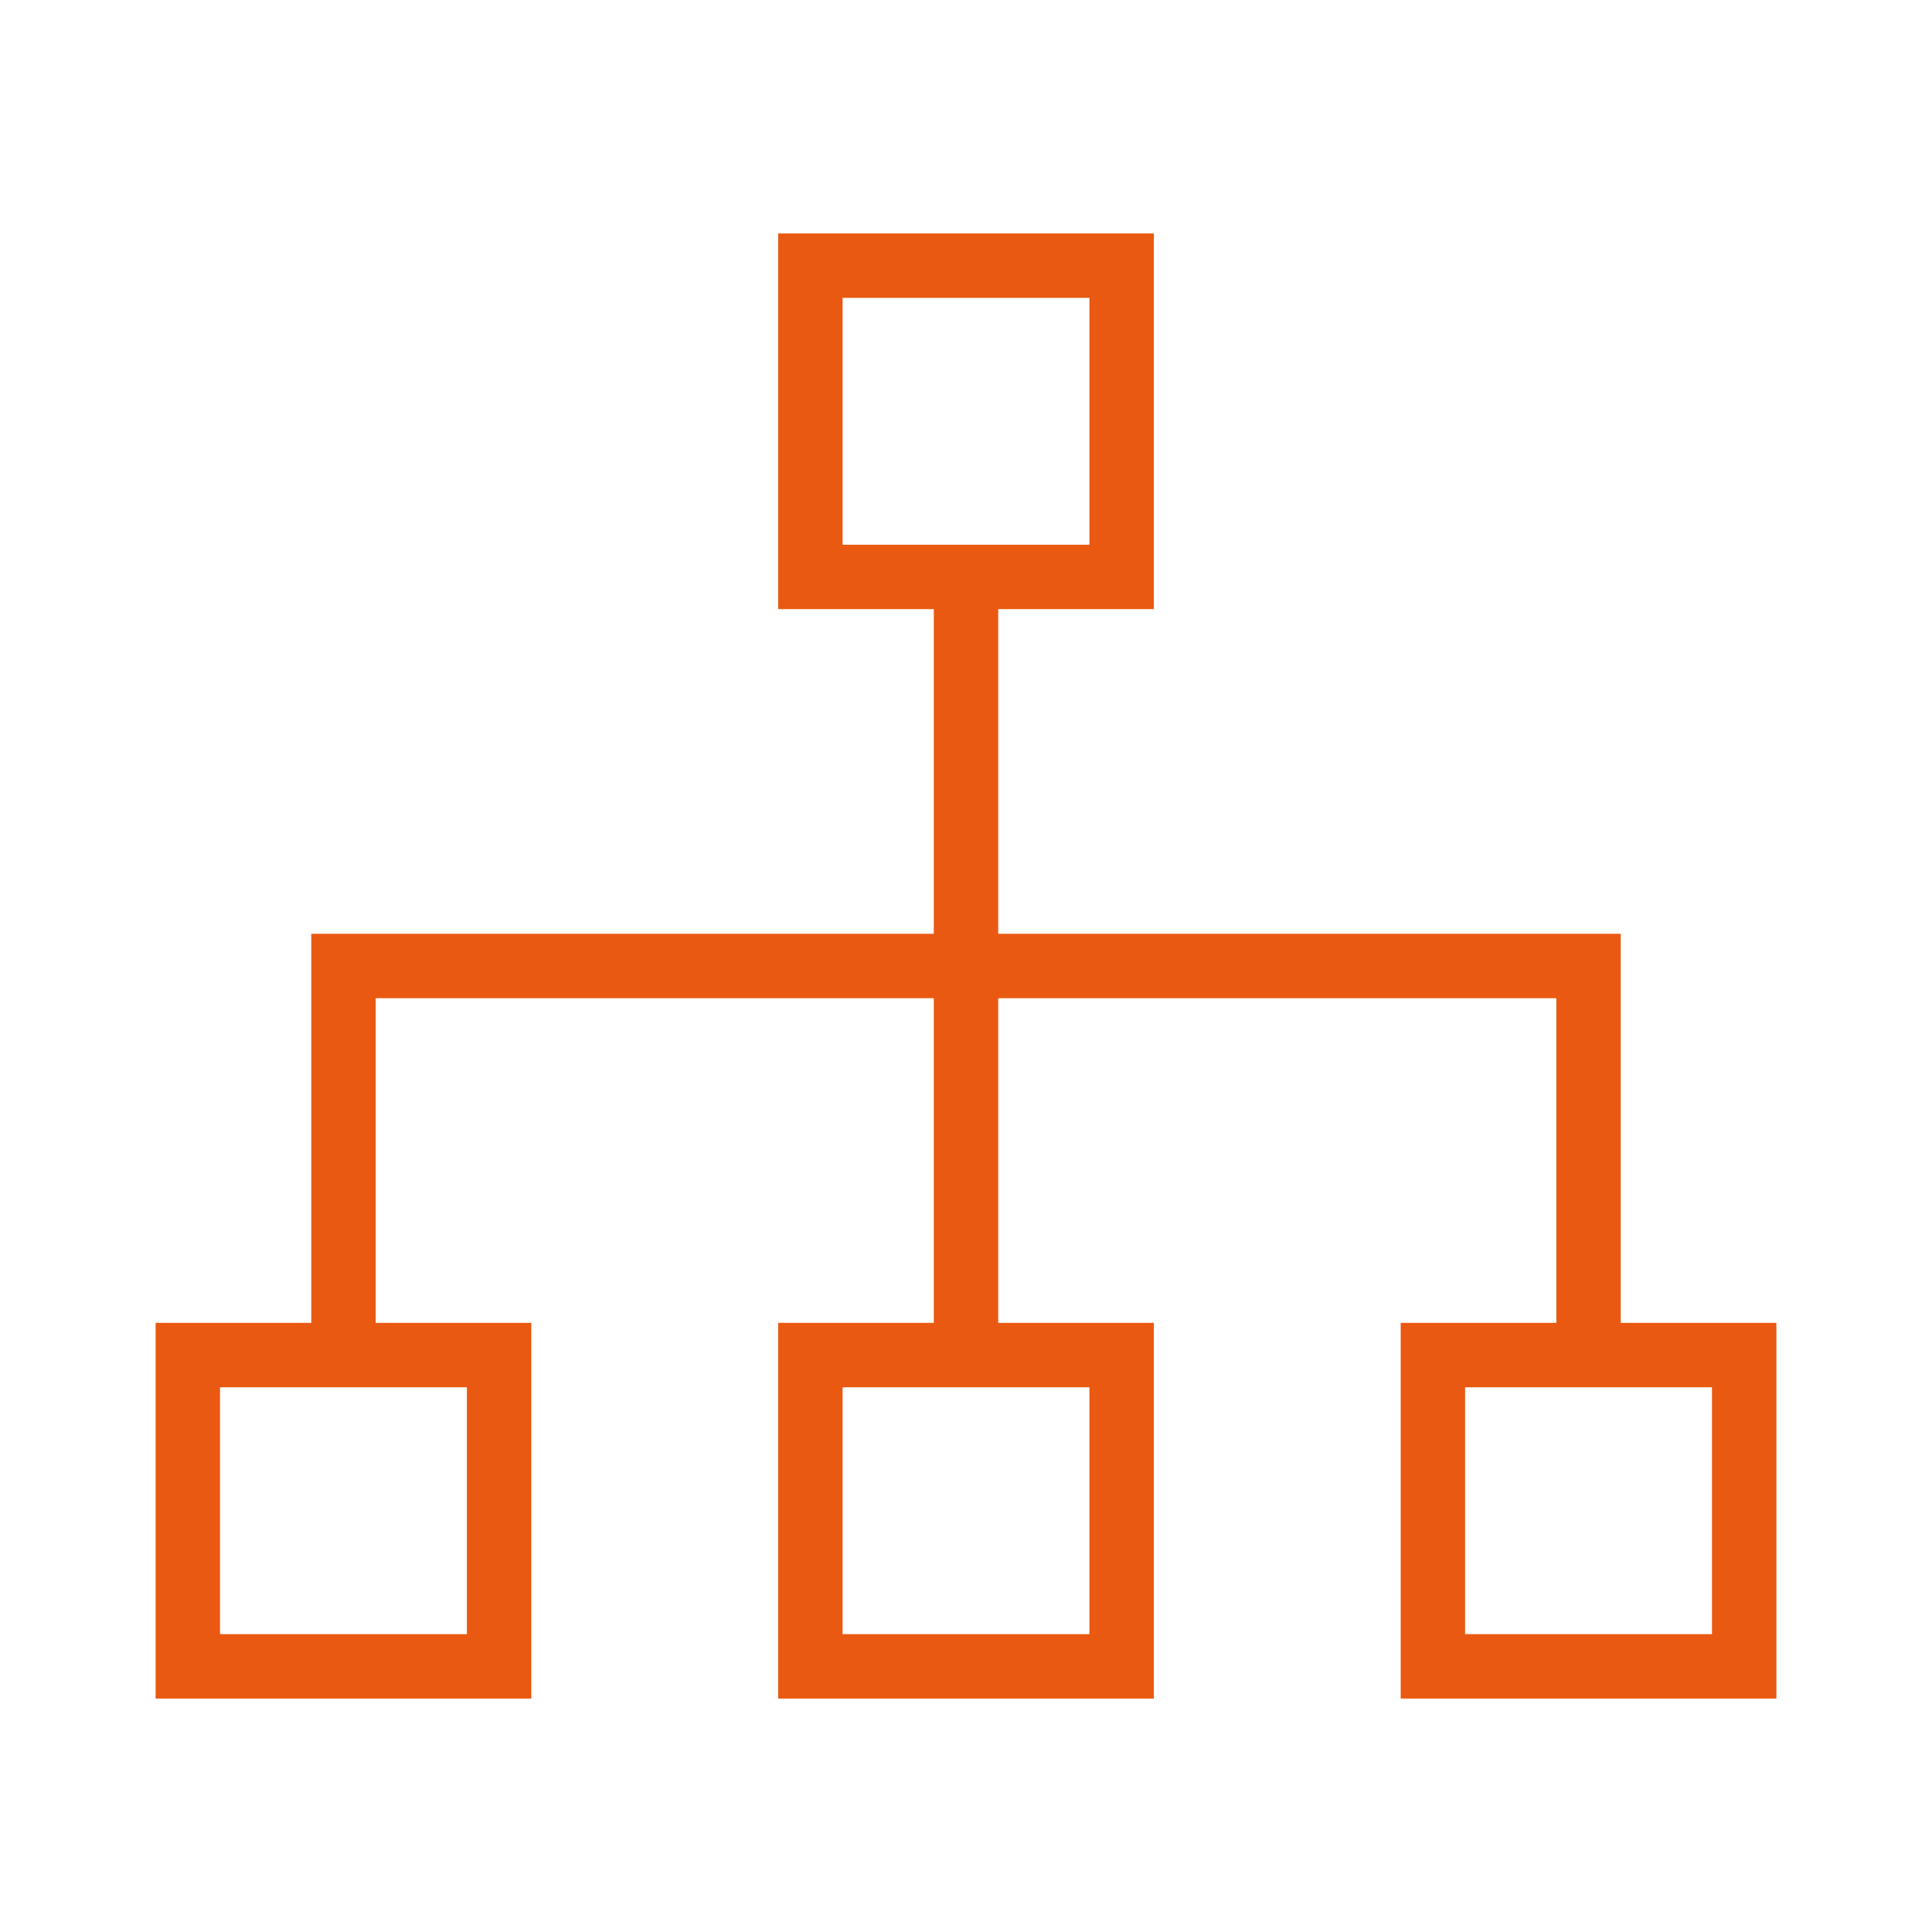
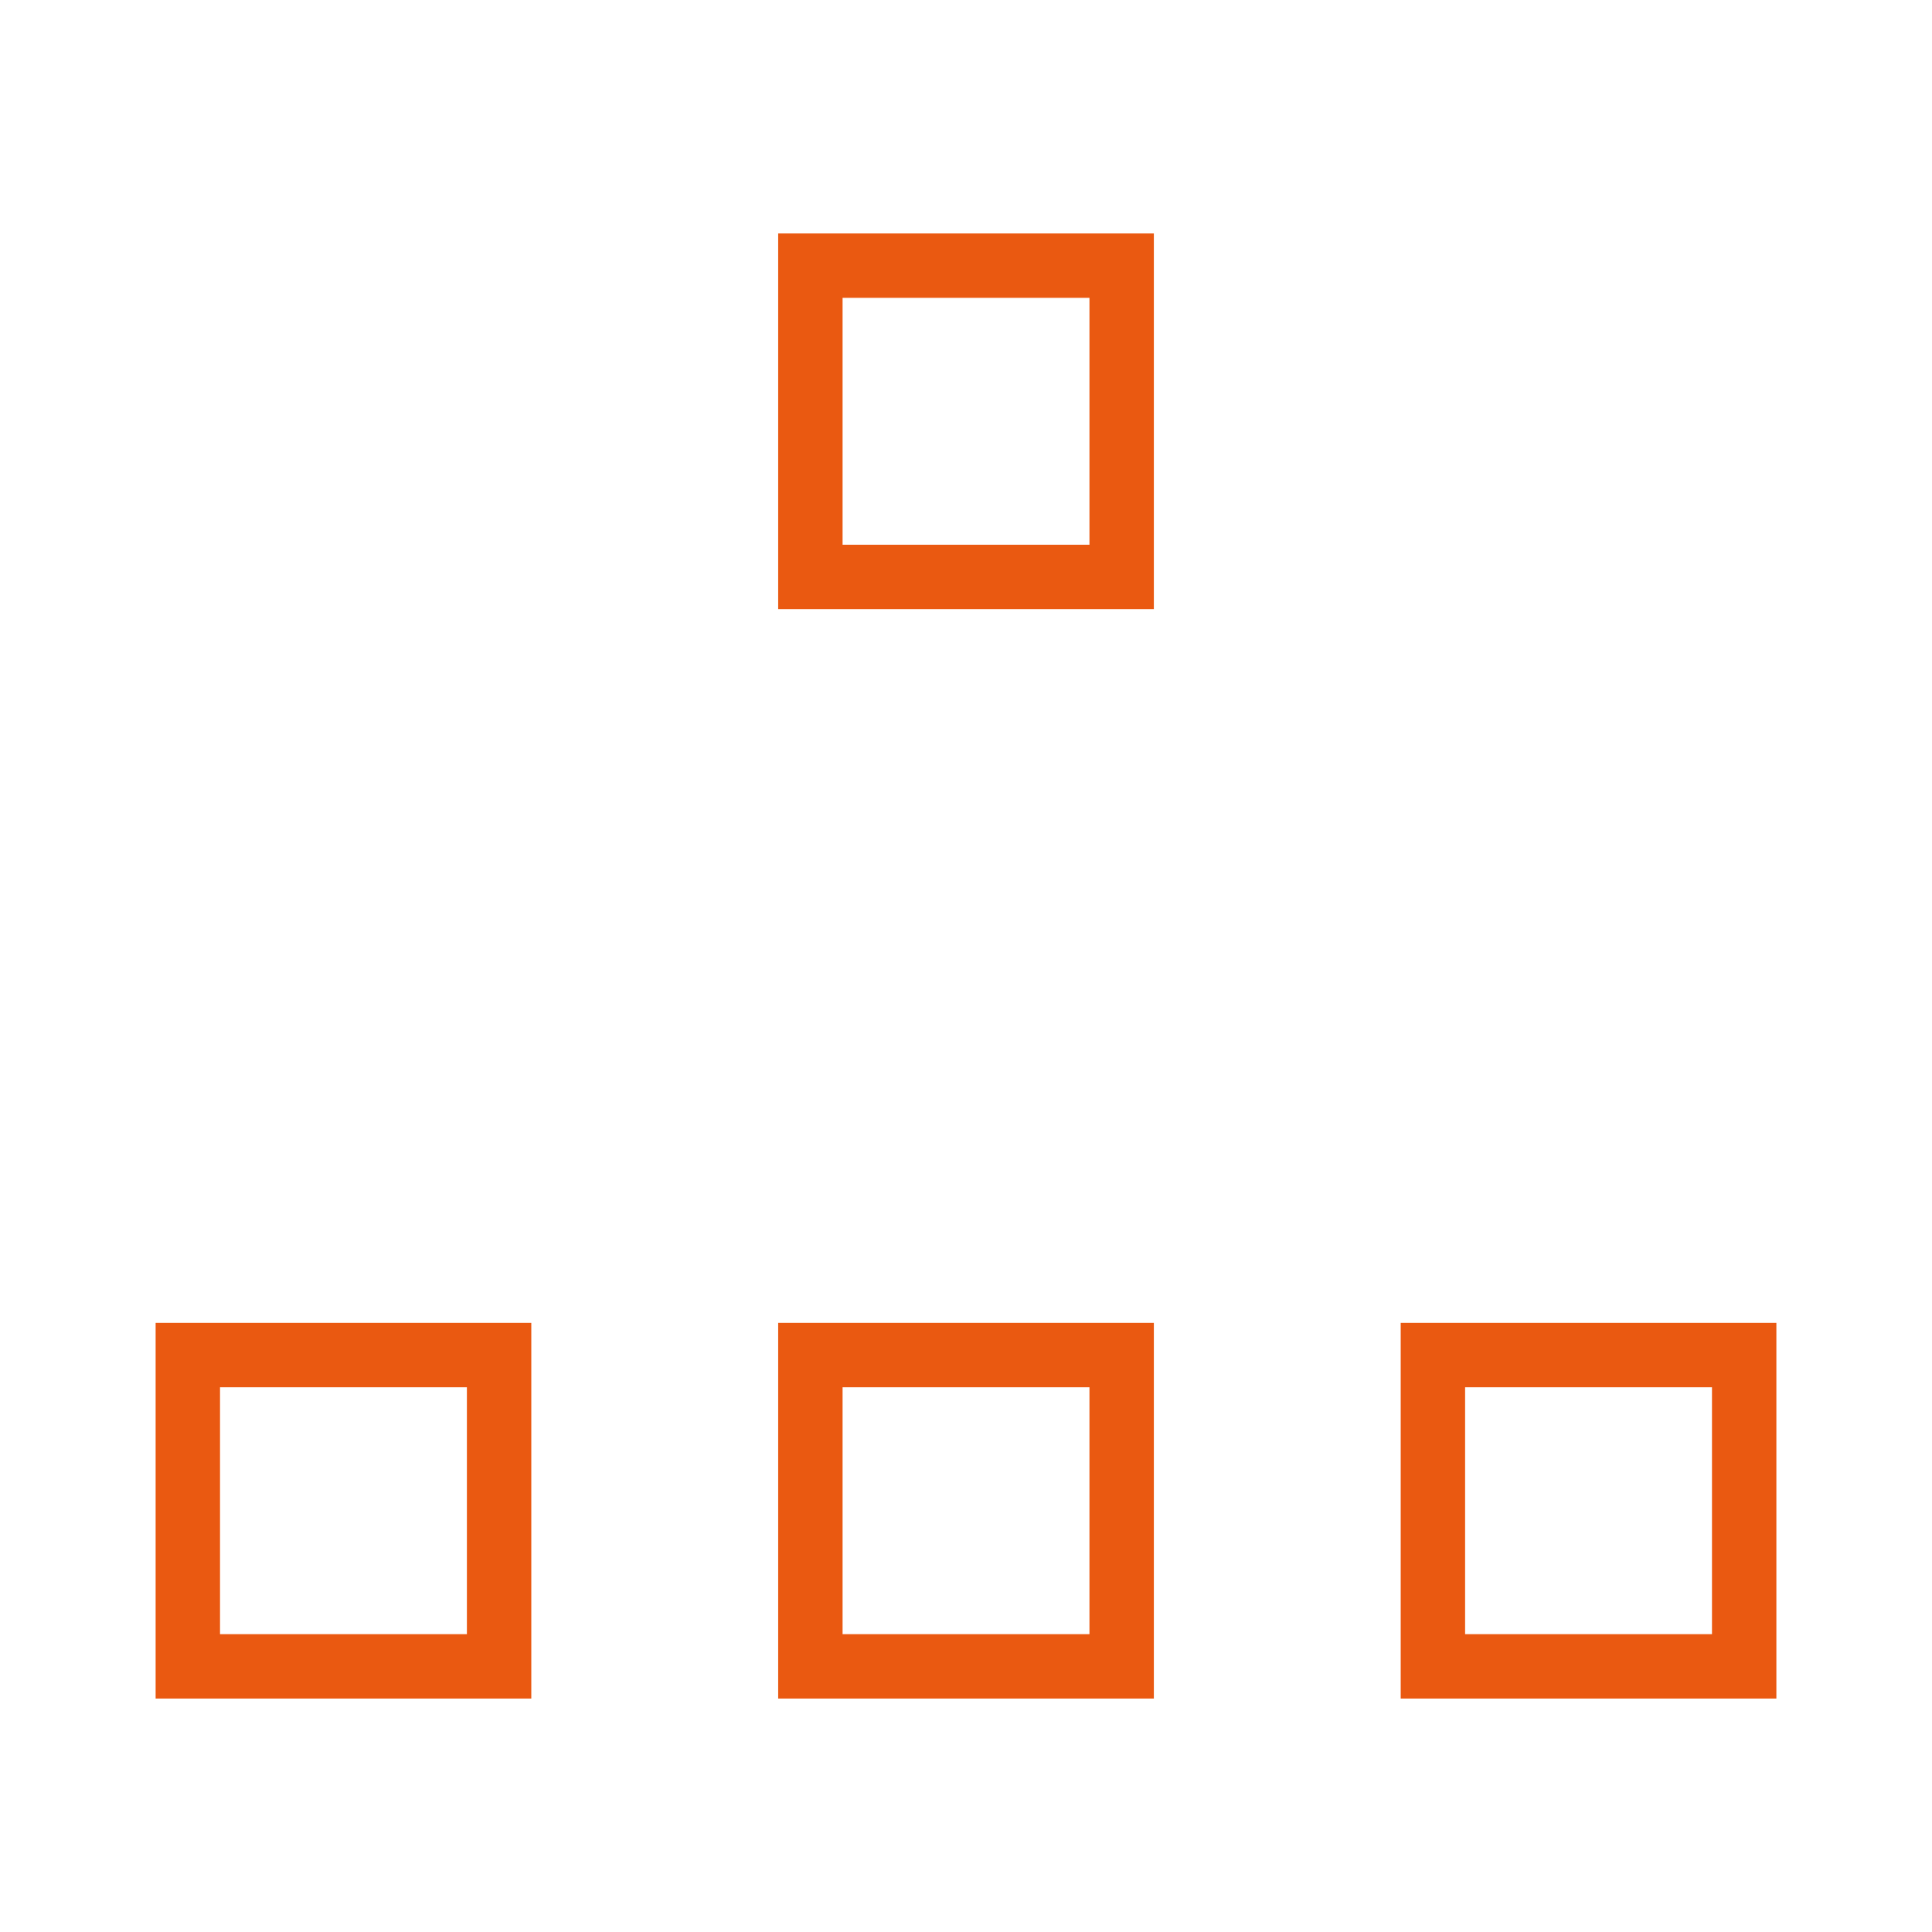
<svg xmlns="http://www.w3.org/2000/svg" fill="none" viewBox="-1 -1 60 60" id="Hierarchy-2--Streamline-Sharp" height="60" width="60">
  <desc> Hierarchy 2 Streamline Icon: https://streamlinehq.com </desc>
  <g id="hierarchy-2--node-organization-links-structure-link-nodes-network-hierarchy">
    <path id="Rectangle 983" stroke="#ea5911" d="M24.167 7.25h9.667v9.667h-9.667z" stroke-width="2" />
    <path id="Rectangle 984" stroke="#ea5911" d="M24.167 41.083h9.667v9.667h-9.667z" stroke-width="2" />
    <path id="Rectangle 986" stroke="#ea5911" d="M4.833 41.083h9.667v9.667H4.833z" stroke-width="2" />
    <path id="Rectangle 985" stroke="#ea5911" d="M43.5 41.083h9.667v9.667h-9.667z" stroke-width="2" />
-     <path id="Vector 2215" stroke="#ea5911" d="M29 16.917v24.167" stroke-width="2" />
-     <path id="Vector 2216" stroke="#ea5911" d="M9.667 41.083v-12.083h38.667v12.083" stroke-width="2" />
  </g>
</svg>